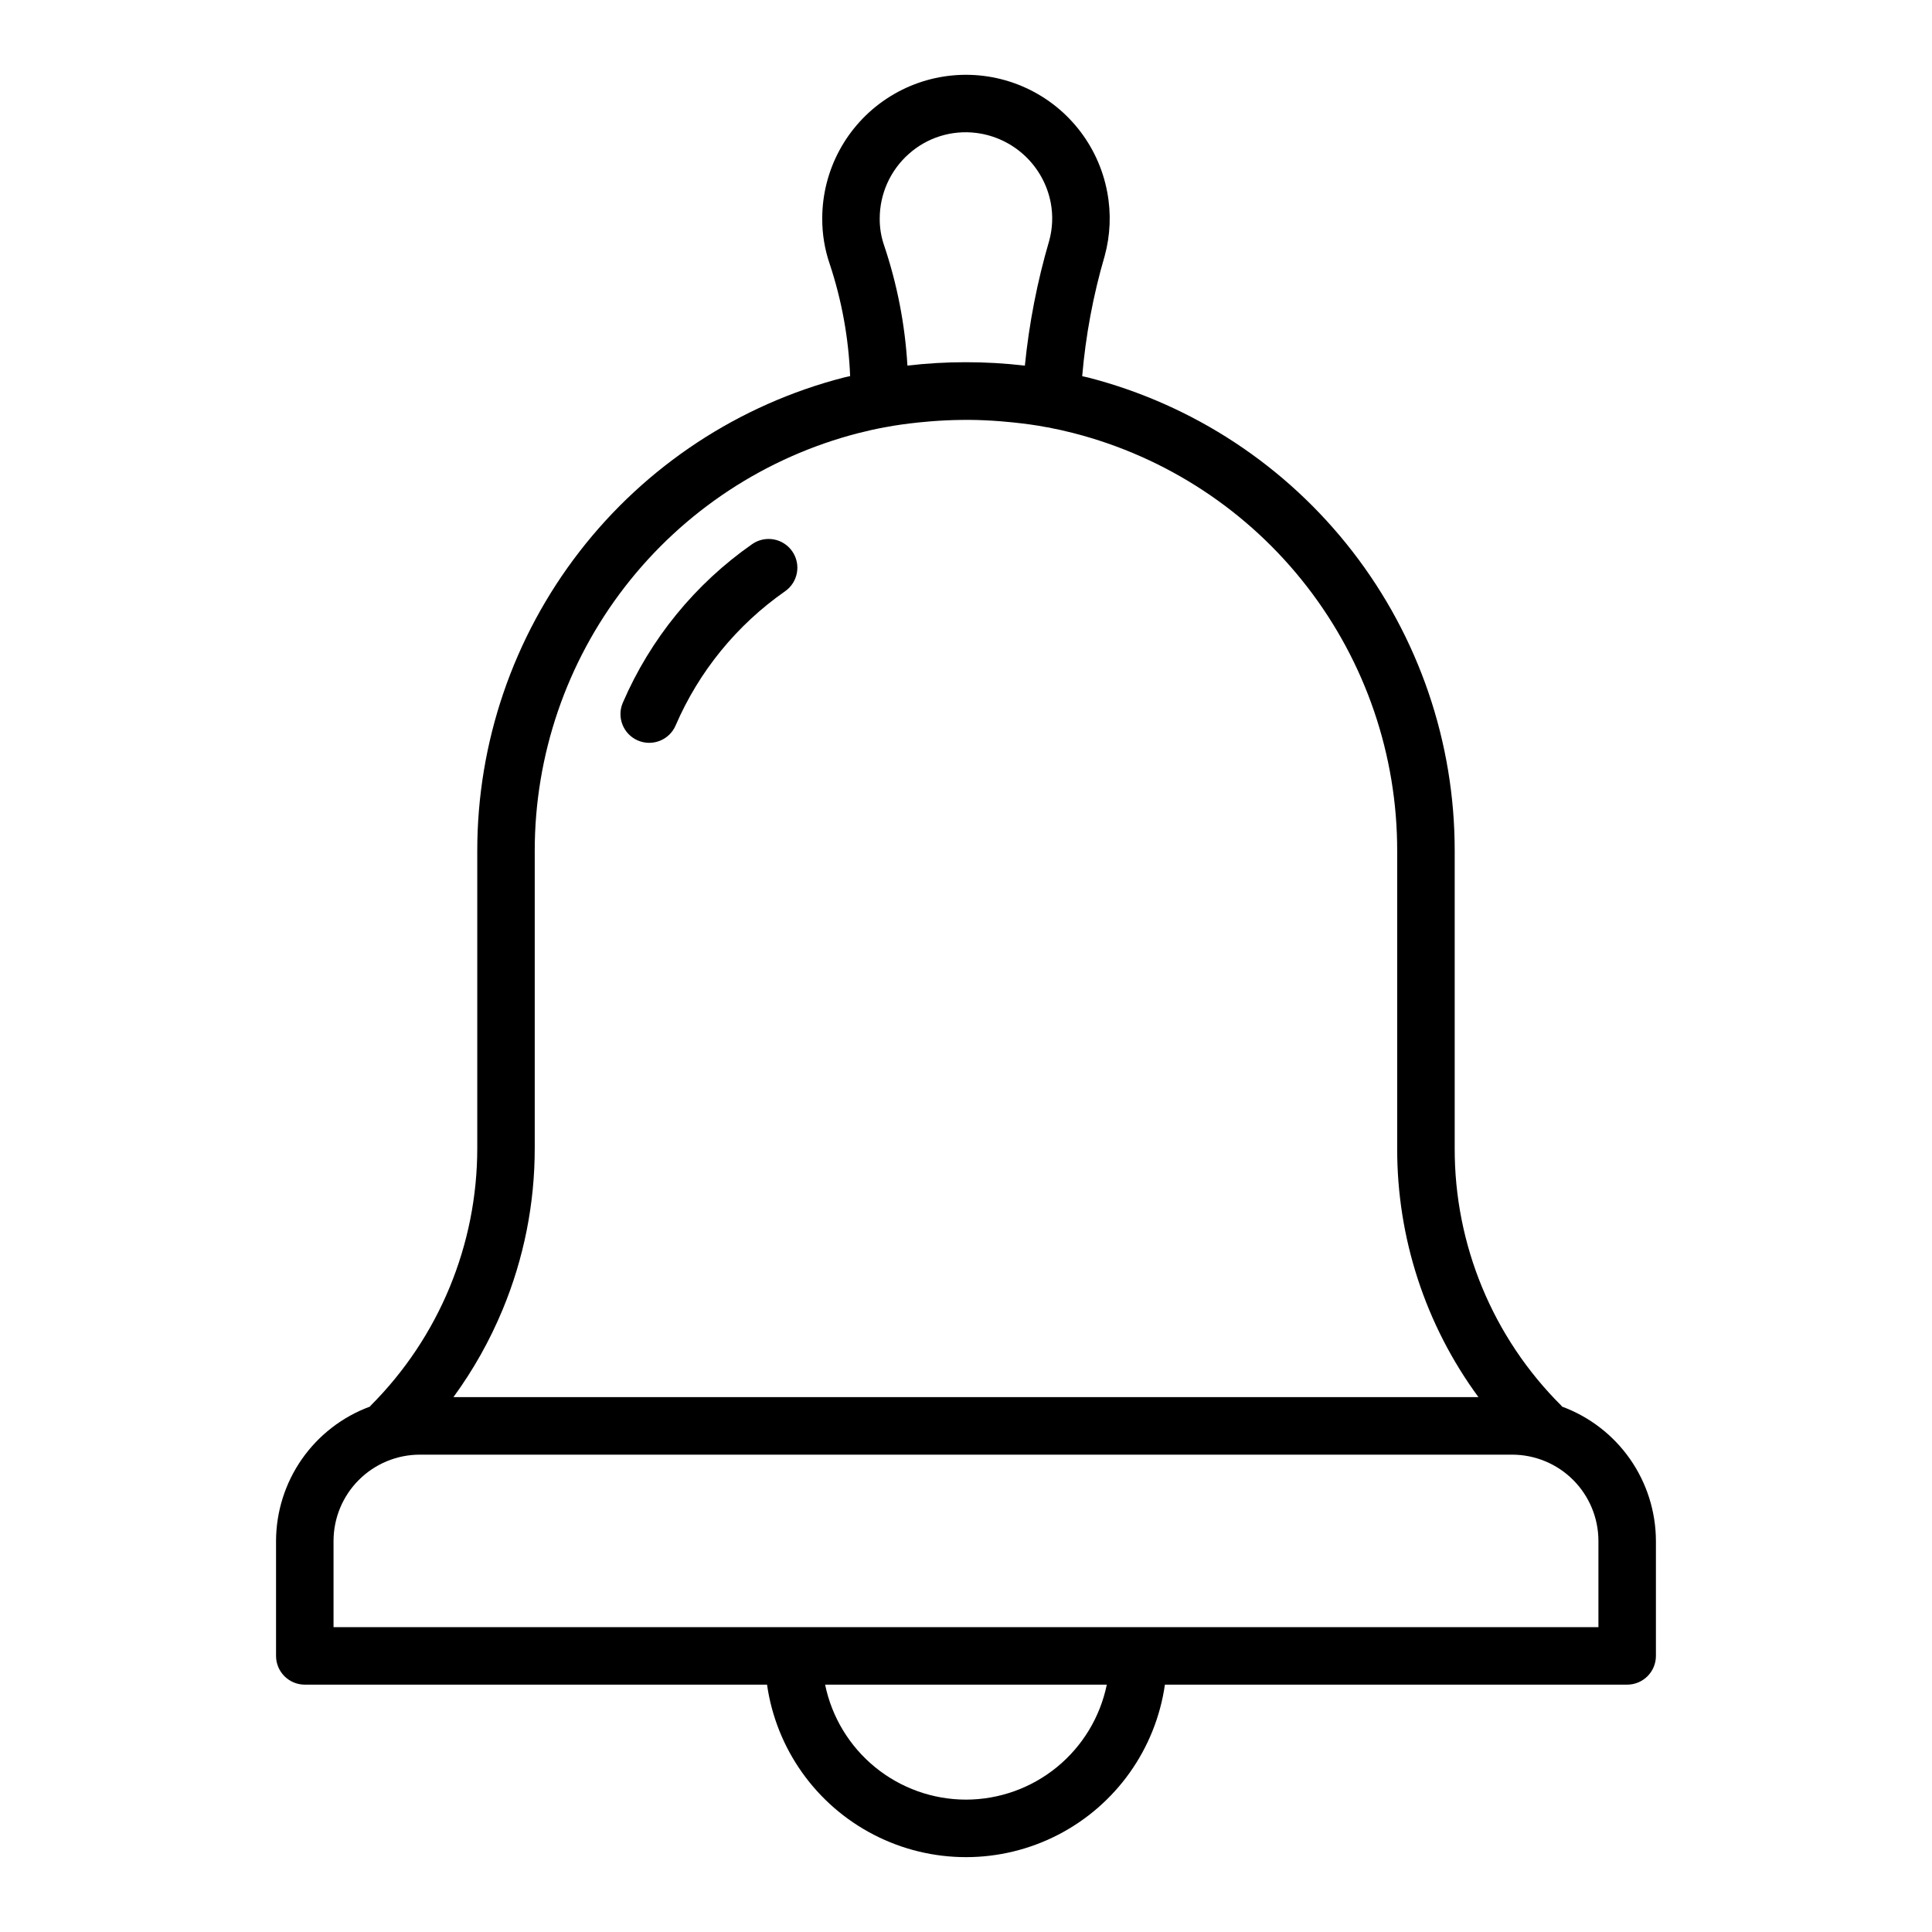
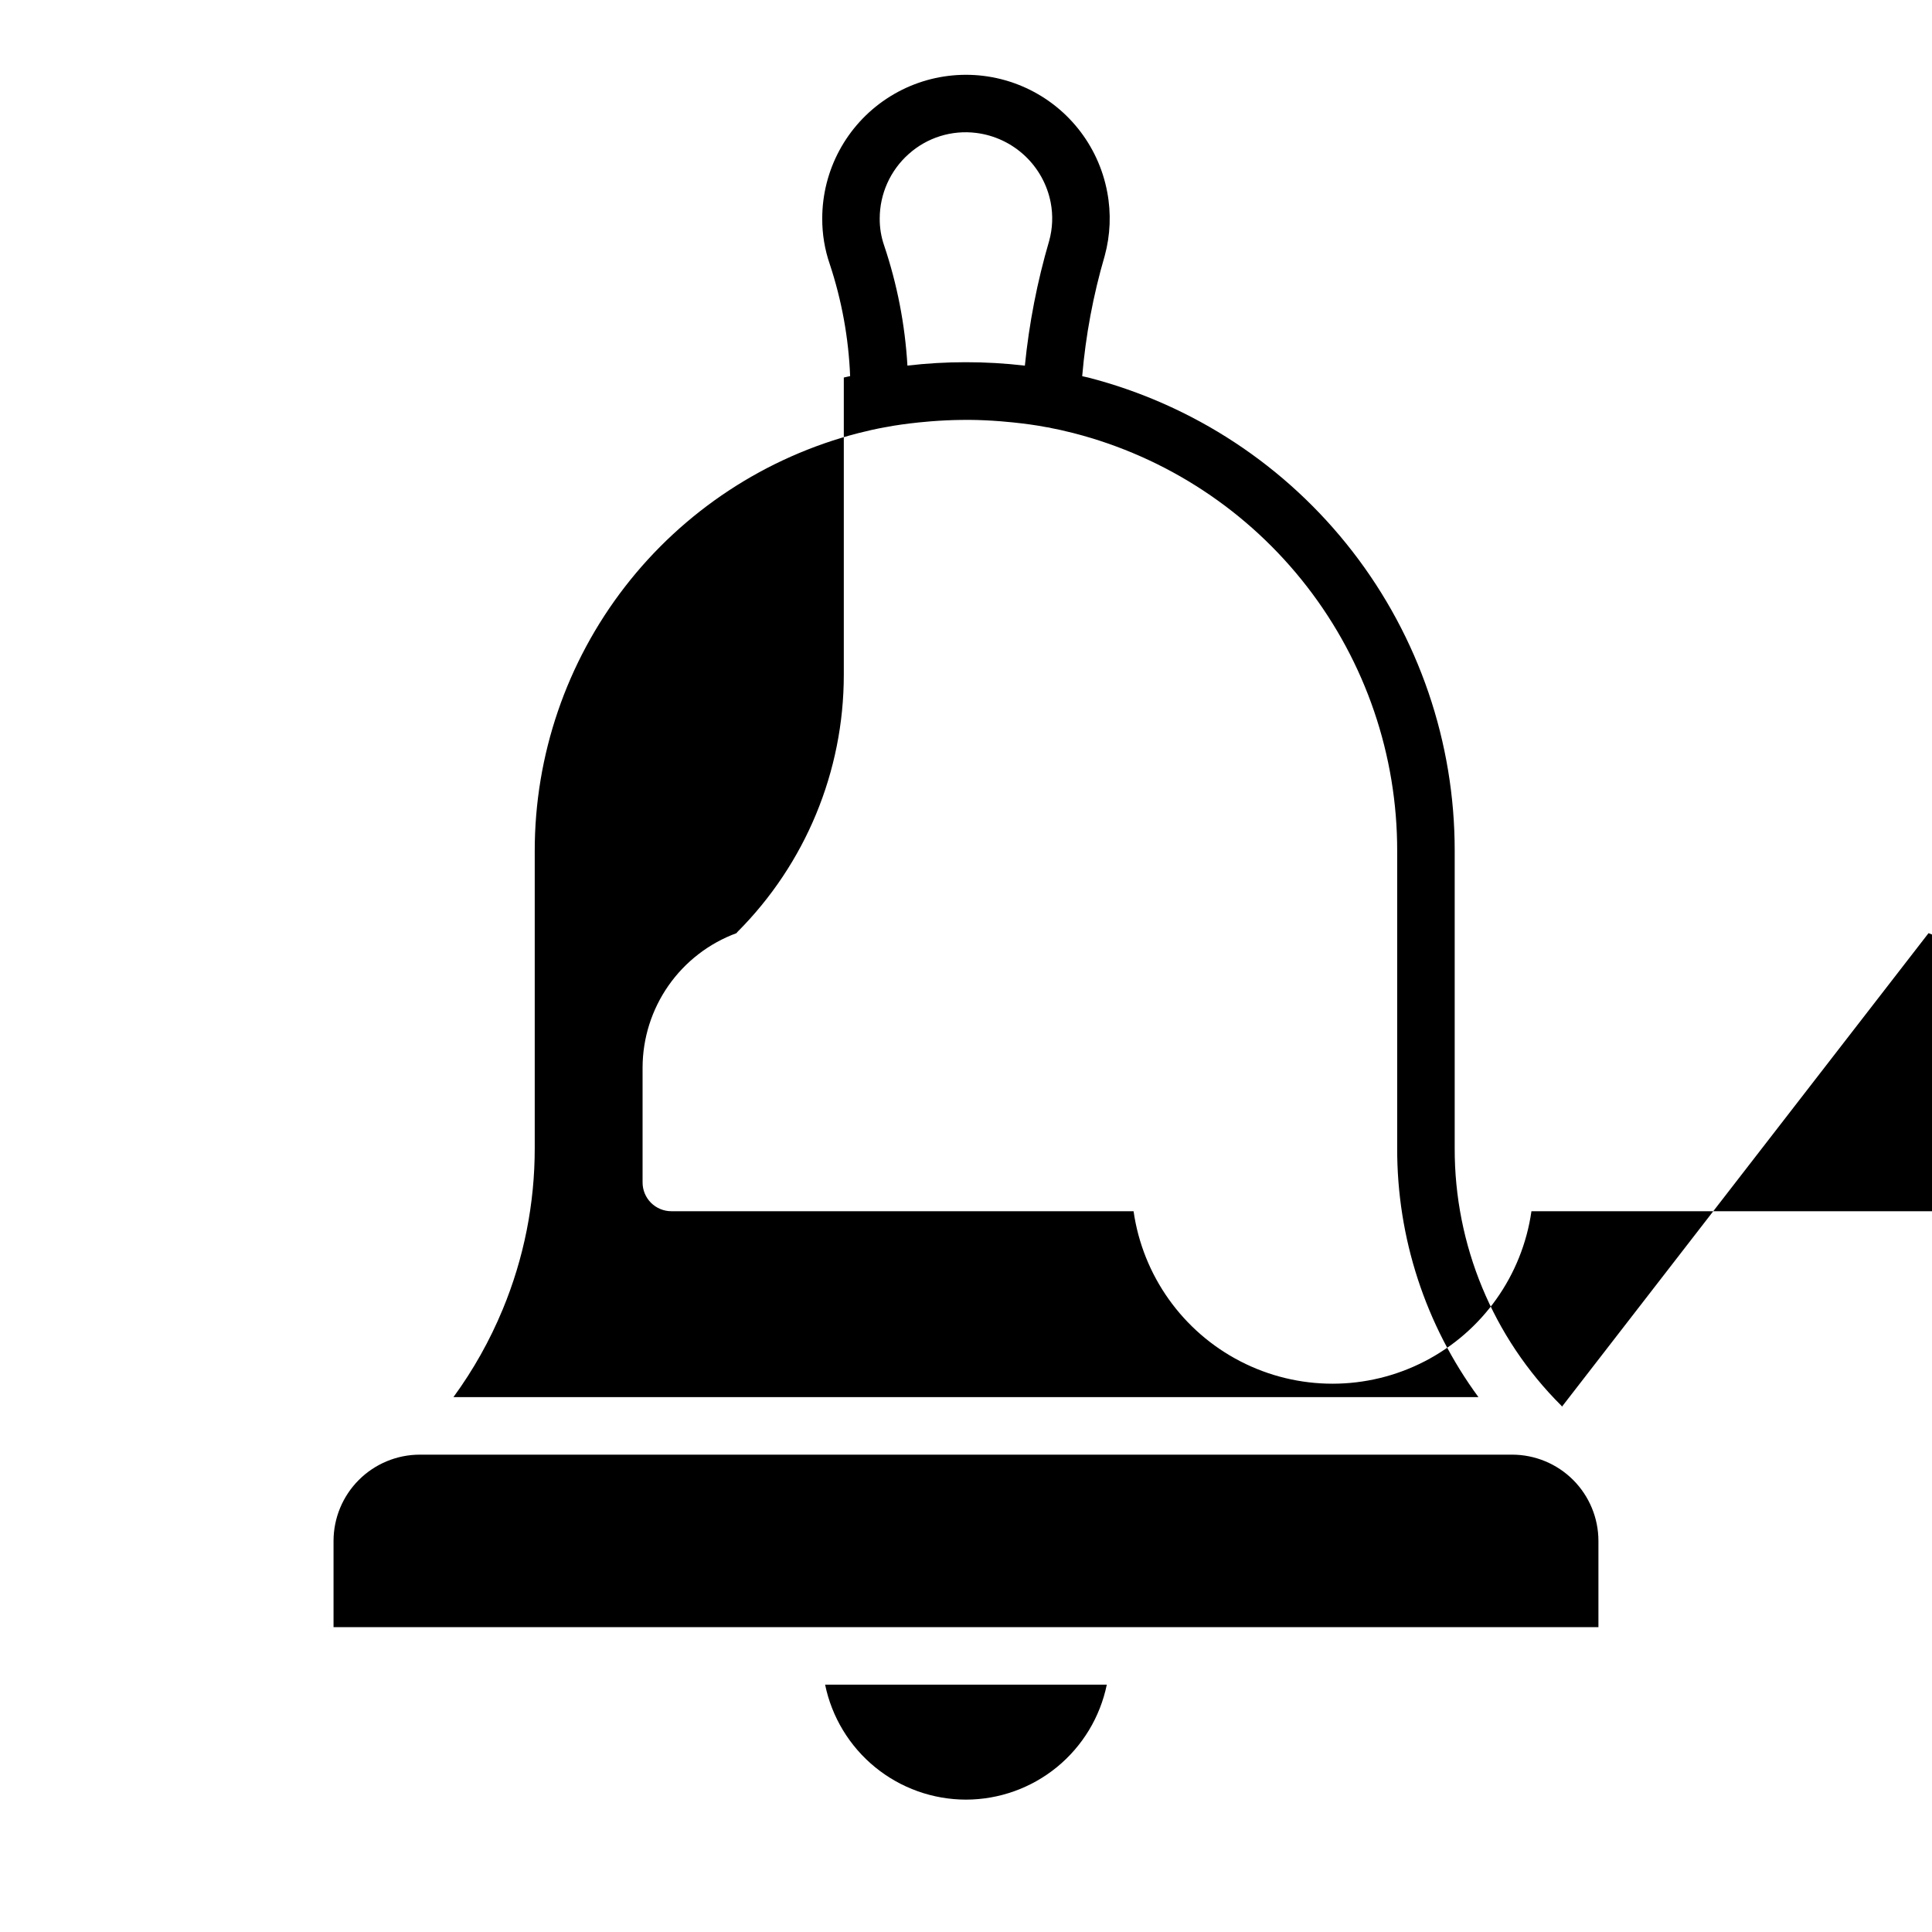
<svg xmlns="http://www.w3.org/2000/svg" fill="#000000" width="800px" height="800px" version="1.1" viewBox="144 144 512 512">
-   <path d="m557.95 516.76c-0.078-0.082-0.117-0.188-0.195-0.266h-0.004c-18.145-18.055-28.312-42.613-28.242-68.211v-78.773c0.031-28.727-9.496-56.648-27.086-79.363-17.586-22.715-42.23-38.934-70.051-46.102-0.52-0.133-1.059-0.227-1.582-0.352h0.004c0.918-10.793 2.914-21.465 5.957-31.859 1.512-5.519 1.746-11.312 0.676-16.938-2.352-12.551-10.836-23.09-22.598-28.062-11.762-4.977-25.234-3.727-35.879 3.328-10.645 7.051-17.047 18.973-17.047 31.742-0.02 4.129 0.66 8.234 2.008 12.137 3.172 9.578 4.984 19.551 5.383 29.633-0.555 0.133-1.125 0.23-1.676 0.375v-0.004c-27.812 7.18-52.449 23.402-70.031 46.117-17.586 22.711-27.121 50.625-27.105 79.348v78.773c0.004 25.582-10.156 50.117-28.242 68.211-0.078 0.078-0.121 0.184-0.195 0.266-7.285 2.684-13.574 7.535-18.023 13.895-4.449 6.363-6.844 13.938-6.867 21.699v30.473c0 2.023 0.801 3.961 2.231 5.391 1.43 1.426 3.367 2.231 5.387 2.231h122.5c2.441 17.059 12.988 31.883 28.309 39.785 15.316 7.902 33.512 7.902 48.828 0 15.316-7.902 25.863-22.727 28.305-39.785h122.5c2.023 0 3.961-0.805 5.391-2.231 1.426-1.43 2.231-3.367 2.231-5.391v-30.473c-0.023-7.762-2.418-15.336-6.867-21.699-4.449-6.359-10.738-11.211-18.023-13.895zm-173.15-331.93c4.879-4.383 11.426-6.426 17.93-5.602 4.816 0.609 9.316 2.723 12.859 6.043 3.539 3.316 5.945 7.668 6.863 12.434 0.641 3.356 0.5 6.816-0.406 10.109-3.168 10.805-5.324 21.879-6.445 33.086-5.203-0.613-10.441-0.918-15.684-0.91-5.156-0.004-10.312 0.297-15.438 0.898-0.633-10.84-2.711-21.551-6.176-31.84-0.797-2.301-1.191-4.719-1.168-7.148 0.008-6.523 2.793-12.73 7.664-17.07zm-107.59 306.21c5.625-13.555 8.516-28.086 8.5-42.762v-78.773c-0.012-25.348 8.398-49.977 23.914-70.02 15.516-20.039 37.254-34.355 61.797-40.691 2.34-0.602 4.715-1.129 7.121-1.574h0.059c2.848-0.559 5.852-0.945 8.883-1.27 1.062-0.113 2.125-0.211 3.195-0.293 2.637-0.207 5.297-0.34 7.981-0.371 0.715-0.008 1.43-0.02 2.148-0.016 2.809 0.02 5.609 0.156 8.387 0.375 1.066 0.082 2.129 0.18 3.191 0.293 3.059 0.324 6.098 0.707 9 1.281l0.195 0.02c2.352 0.445 4.672 0.961 6.969 1.551h-0.008c24.555 6.316 46.309 20.625 61.828 40.672 15.523 20.047 23.93 44.688 23.898 70.043v78.773c-0.066 23.73 7.481 46.855 21.535 65.977h-271.64c5.258-7.188 9.637-14.984 13.043-23.215zm122.78 129.88c-8.777-0.012-17.285-3.047-24.082-8.598-6.801-5.555-11.477-13.277-13.246-21.875h74.652c-1.766 8.598-6.445 16.32-13.242 21.875-6.801 5.551-15.305 8.586-24.082 8.598zm167.61-45.711h-335.21v-22.855c0.008-6.059 2.418-11.867 6.703-16.152s10.094-6.695 16.152-6.703h289.5c6.059 0.008 11.871 2.418 16.156 6.703 4.281 4.285 6.691 10.094 6.699 16.152zm-213.66-285.12c2.406 3.449 1.562 8.199-1.887 10.605-12.789 8.926-22.836 21.246-29.008 35.566-1.668 3.863-6.152 5.641-10.016 3.973-3.863-1.668-5.641-6.152-3.973-10.012 7.297-16.922 19.164-31.473 34.273-42.02 1.656-1.156 3.707-1.609 5.695-1.254 1.992 0.352 3.758 1.484 4.914 3.141z" />
+   <path d="m557.95 516.76c-0.078-0.082-0.117-0.188-0.195-0.266h-0.004c-18.145-18.055-28.312-42.613-28.242-68.211v-78.773c0.031-28.727-9.496-56.648-27.086-79.363-17.586-22.715-42.23-38.934-70.051-46.102-0.52-0.133-1.059-0.227-1.582-0.352h0.004c0.918-10.793 2.914-21.465 5.957-31.859 1.512-5.519 1.746-11.312 0.676-16.938-2.352-12.551-10.836-23.09-22.598-28.062-11.762-4.977-25.234-3.727-35.879 3.328-10.645 7.051-17.047 18.973-17.047 31.742-0.02 4.129 0.66 8.234 2.008 12.137 3.172 9.578 4.984 19.551 5.383 29.633-0.555 0.133-1.125 0.23-1.676 0.375v-0.004v78.773c0.004 25.582-10.156 50.117-28.242 68.211-0.078 0.078-0.121 0.184-0.195 0.266-7.285 2.684-13.574 7.535-18.023 13.895-4.449 6.363-6.844 13.938-6.867 21.699v30.473c0 2.023 0.801 3.961 2.231 5.391 1.43 1.426 3.367 2.231 5.387 2.231h122.5c2.441 17.059 12.988 31.883 28.309 39.785 15.316 7.902 33.512 7.902 48.828 0 15.316-7.902 25.863-22.727 28.305-39.785h122.5c2.023 0 3.961-0.805 5.391-2.231 1.426-1.43 2.231-3.367 2.231-5.391v-30.473c-0.023-7.762-2.418-15.336-6.867-21.699-4.449-6.359-10.738-11.211-18.023-13.895zm-173.15-331.93c4.879-4.383 11.426-6.426 17.93-5.602 4.816 0.609 9.316 2.723 12.859 6.043 3.539 3.316 5.945 7.668 6.863 12.434 0.641 3.356 0.5 6.816-0.406 10.109-3.168 10.805-5.324 21.879-6.445 33.086-5.203-0.613-10.441-0.918-15.684-0.91-5.156-0.004-10.312 0.297-15.438 0.898-0.633-10.84-2.711-21.551-6.176-31.84-0.797-2.301-1.191-4.719-1.168-7.148 0.008-6.523 2.793-12.73 7.664-17.07zm-107.59 306.21c5.625-13.555 8.516-28.086 8.5-42.762v-78.773c-0.012-25.348 8.398-49.977 23.914-70.02 15.516-20.039 37.254-34.355 61.797-40.691 2.34-0.602 4.715-1.129 7.121-1.574h0.059c2.848-0.559 5.852-0.945 8.883-1.27 1.062-0.113 2.125-0.211 3.195-0.293 2.637-0.207 5.297-0.34 7.981-0.371 0.715-0.008 1.43-0.02 2.148-0.016 2.809 0.02 5.609 0.156 8.387 0.375 1.066 0.082 2.129 0.18 3.191 0.293 3.059 0.324 6.098 0.707 9 1.281l0.195 0.02c2.352 0.445 4.672 0.961 6.969 1.551h-0.008c24.555 6.316 46.309 20.625 61.828 40.672 15.523 20.047 23.93 44.688 23.898 70.043v78.773c-0.066 23.73 7.481 46.855 21.535 65.977h-271.64c5.258-7.188 9.637-14.984 13.043-23.215zm122.78 129.88c-8.777-0.012-17.285-3.047-24.082-8.598-6.801-5.555-11.477-13.277-13.246-21.875h74.652c-1.766 8.598-6.445 16.32-13.242 21.875-6.801 5.551-15.305 8.586-24.082 8.598zm167.61-45.711h-335.21v-22.855c0.008-6.059 2.418-11.867 6.703-16.152s10.094-6.695 16.152-6.703h289.5c6.059 0.008 11.871 2.418 16.156 6.703 4.281 4.285 6.691 10.094 6.699 16.152zm-213.66-285.12c2.406 3.449 1.562 8.199-1.887 10.605-12.789 8.926-22.836 21.246-29.008 35.566-1.668 3.863-6.152 5.641-10.016 3.973-3.863-1.668-5.641-6.152-3.973-10.012 7.297-16.922 19.164-31.473 34.273-42.02 1.656-1.156 3.707-1.609 5.695-1.254 1.992 0.352 3.758 1.484 4.914 3.141z" />
</svg>